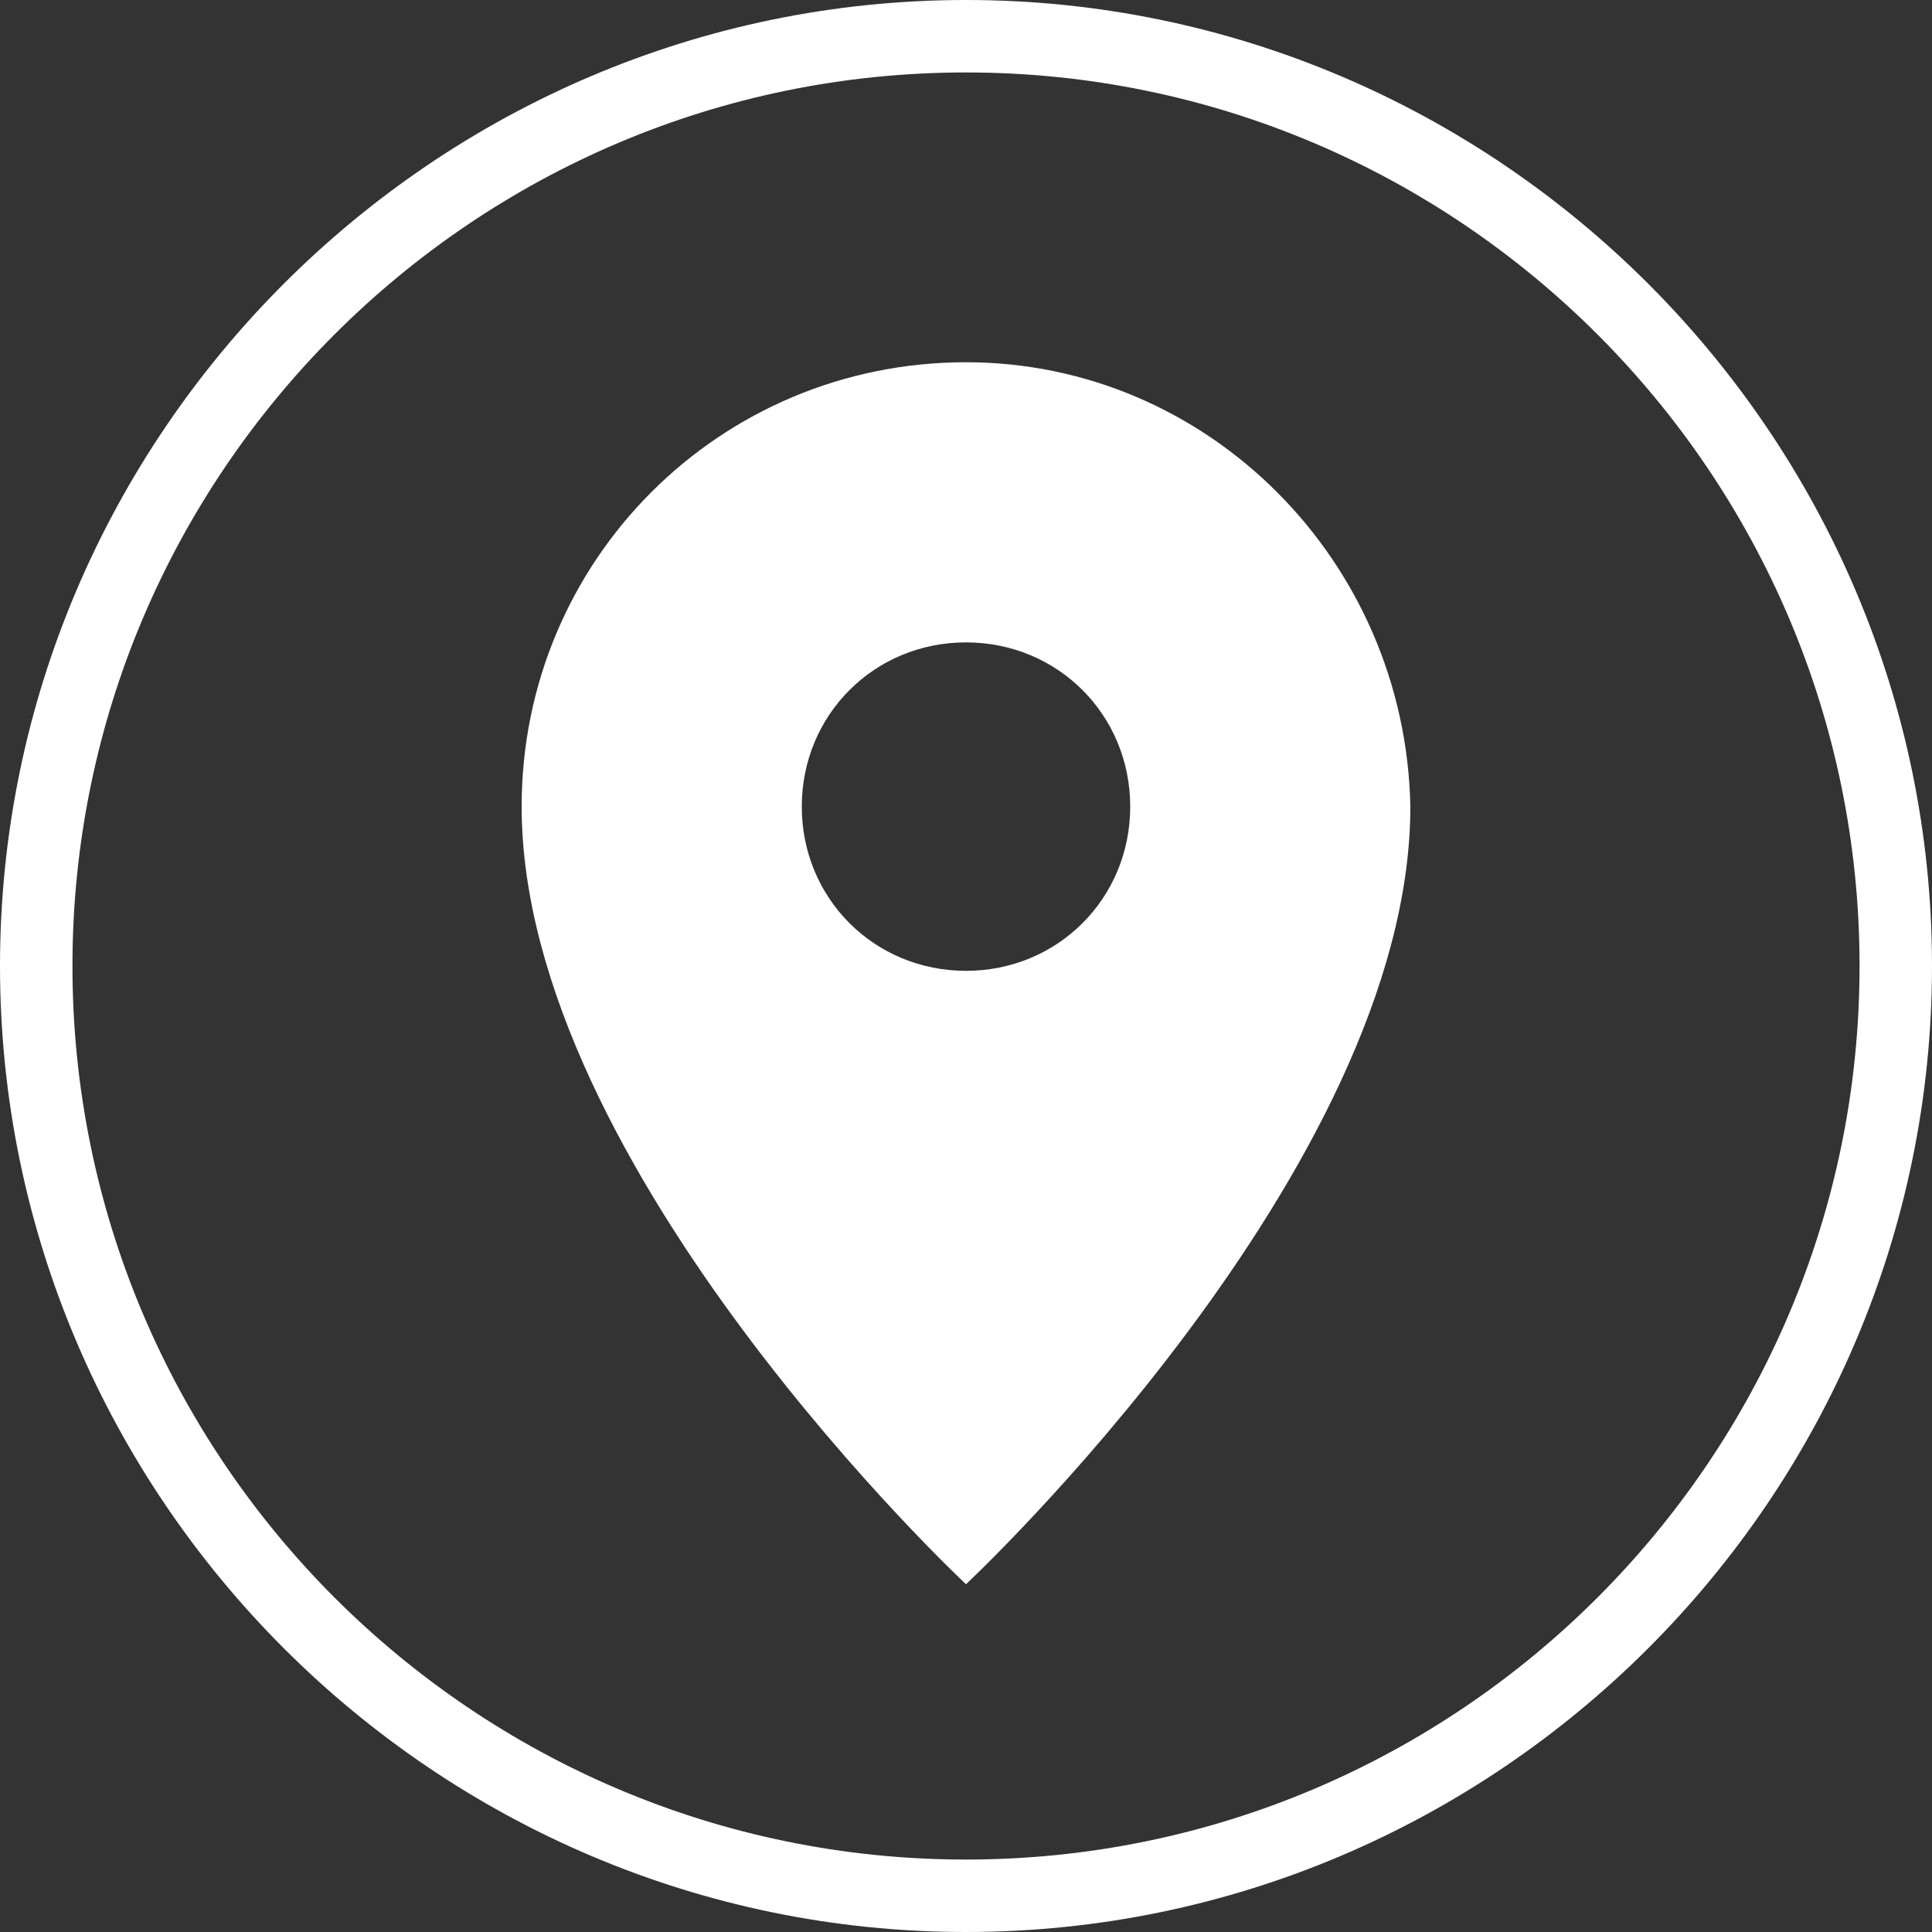
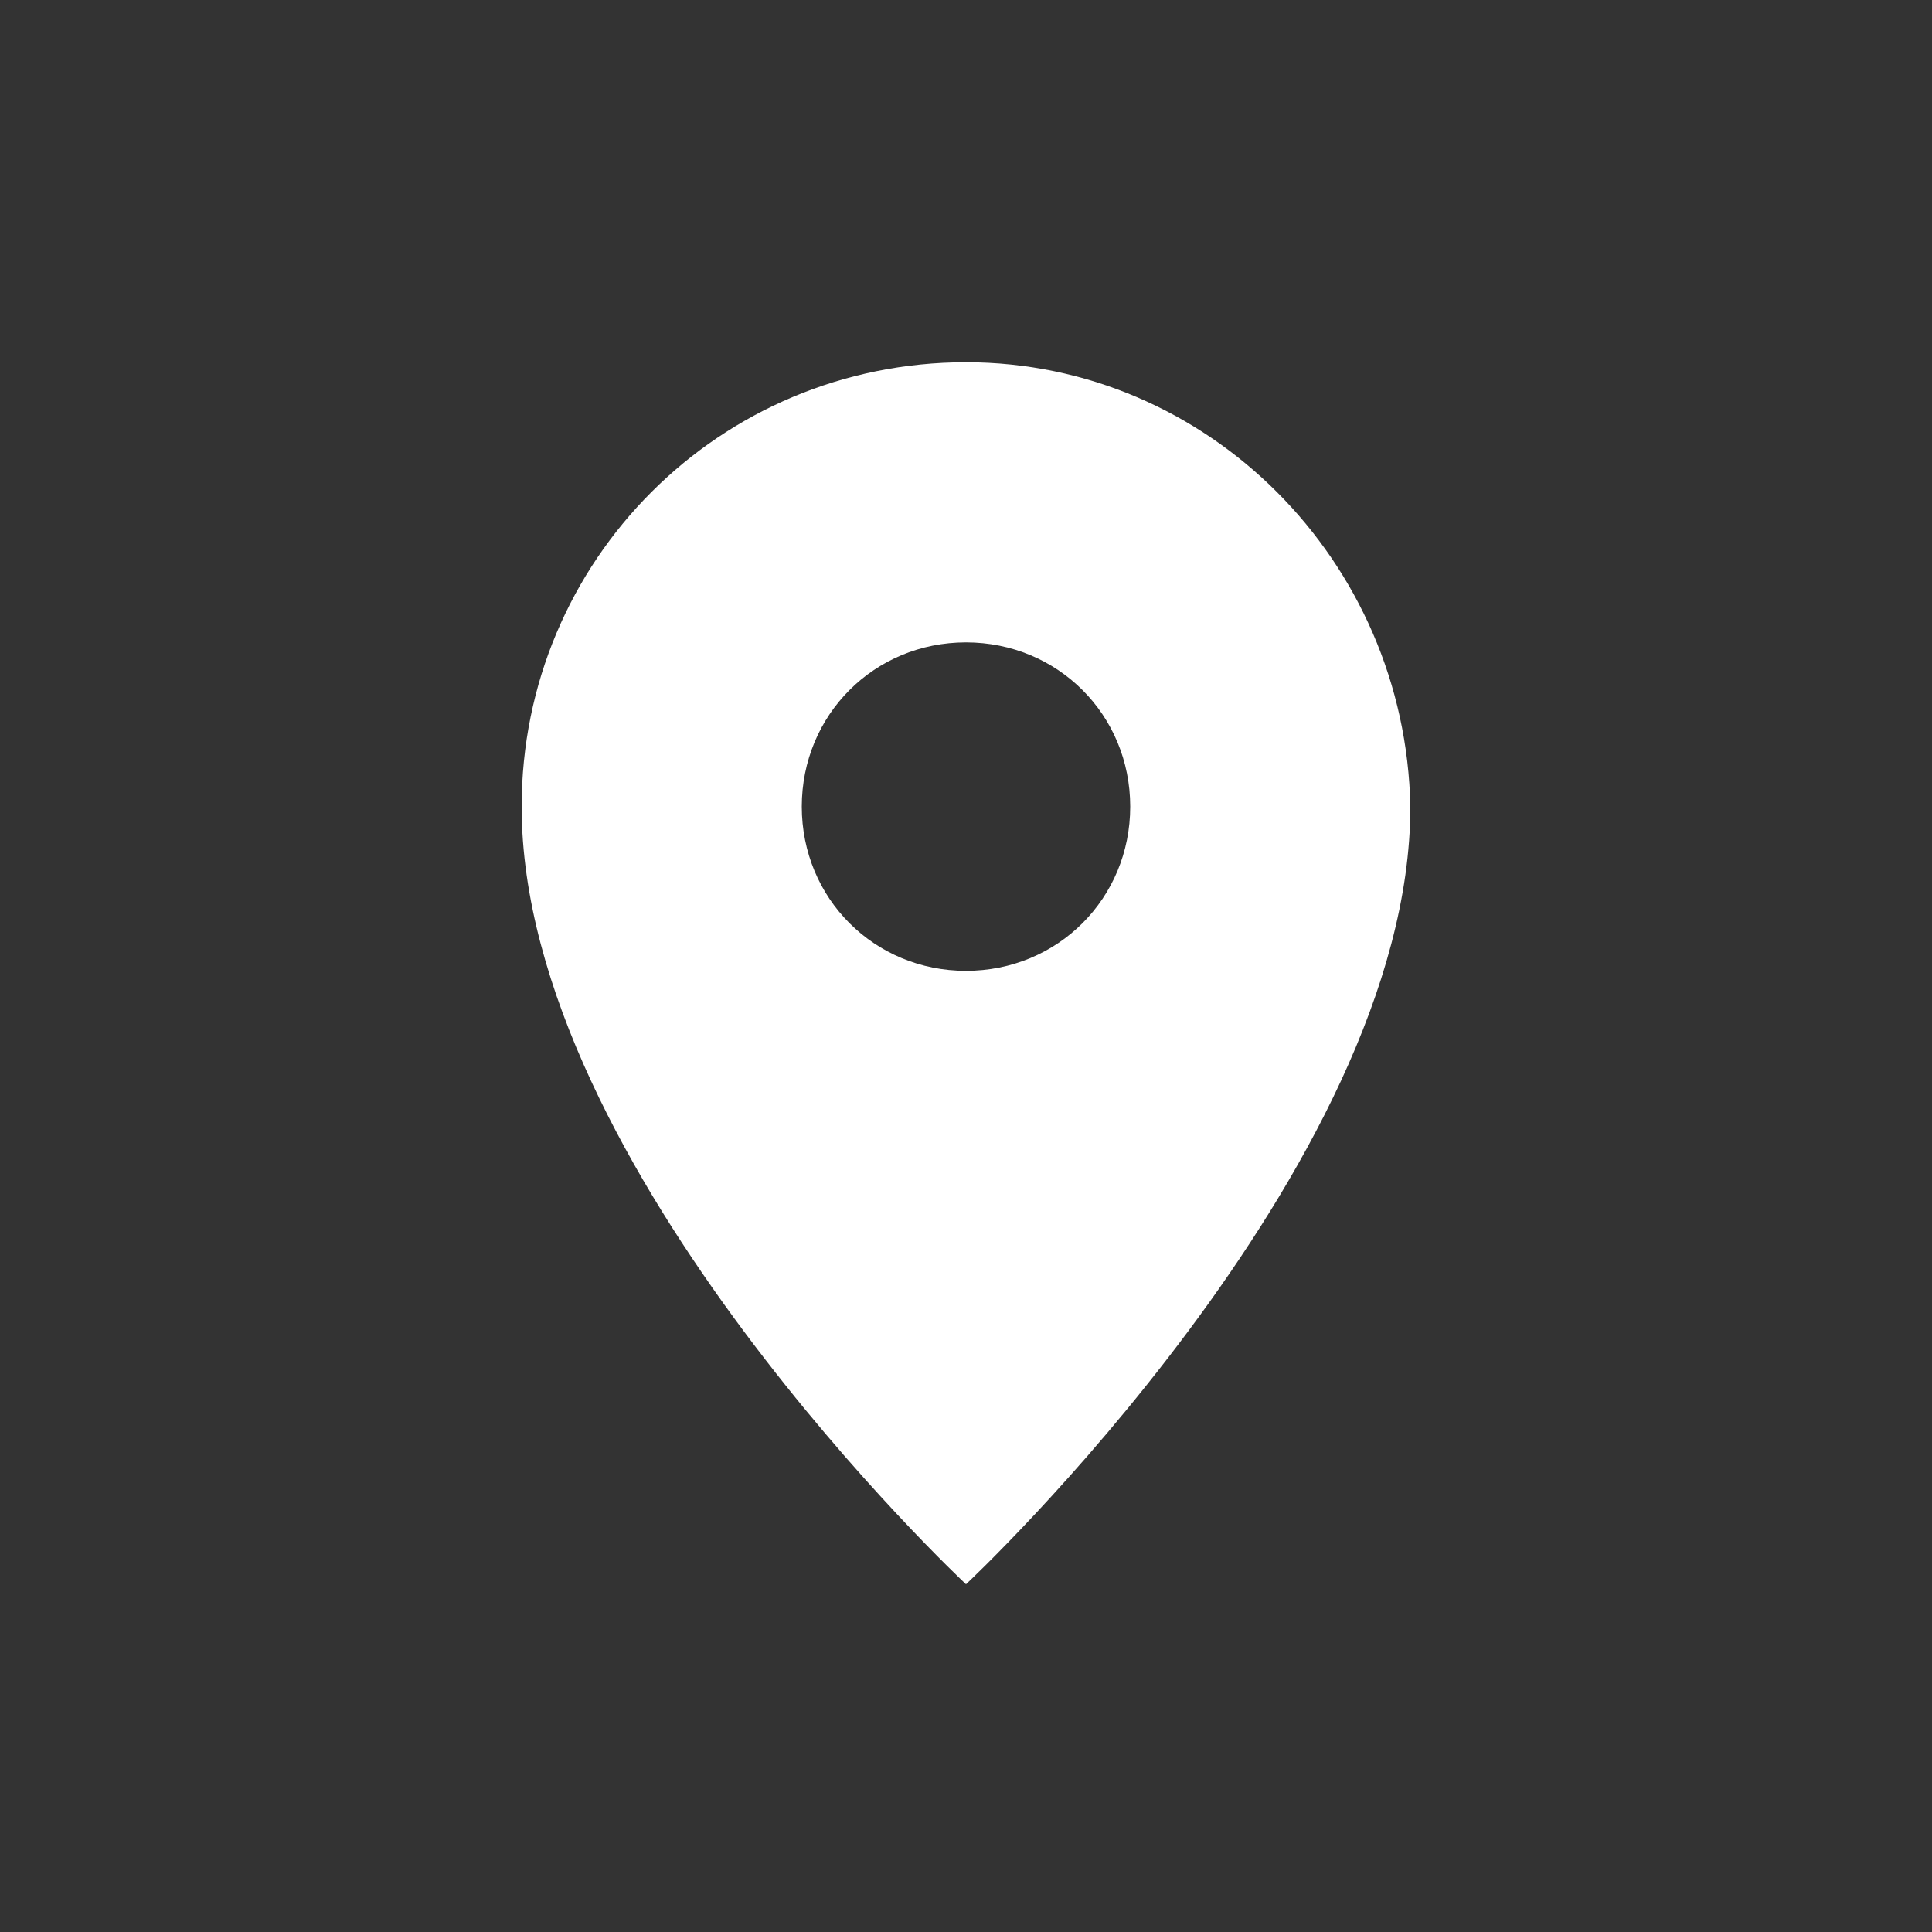
<svg xmlns="http://www.w3.org/2000/svg" version="1.1" id="Layer_1" x="0px" y="0px" viewBox="0 0 40 40" style="enable-background:new 0 0 40 40;" xml:space="preserve">
  <rect x="0" y="0" width="40" height="40" fill="#333333" stroke="none" />
  <style type="text/css">
	.st0{fill:#FFFFFF;}
</style>
  <g>
-     <path class="st0" d="M20,0C9,0,0,9,0,20s9,20,20,20s20-9,20-20S31,0,20,0z M20,38.5C9.8,38.5,1.5,30.2,1.5,20S9.8,1.5,20,1.5   S38.5,9.8,38.5,20C38.5,30.2,30.2,38.5,20,38.5z" />
-     <path class="st0" d="M20,7.5c-5.1,0-9.2,4.1-9.2,9.2c0,7.5,9.2,16.1,9.2,16.1s9.2-8.6,9.2-16.1C29.1,11.6,25,7.5,20,7.5z M20,20.1   c-1.9,0-3.4-1.5-3.4-3.4s1.5-3.4,3.4-3.4c1.9,0,3.4,1.5,3.4,3.4C23.4,18.6,21.9,20.1,20,20.1z" />
+     <path class="st0" d="M20,7.5c-5.1,0-9.2,4.1-9.2,9.2c0,7.5,9.2,16.1,9.2,16.1s9.2-8.6,9.2-16.1C29.1,11.6,25,7.5,20,7.5M20,20.1   c-1.9,0-3.4-1.5-3.4-3.4s1.5-3.4,3.4-3.4c1.9,0,3.4,1.5,3.4,3.4C23.4,18.6,21.9,20.1,20,20.1z" />
  </g>
</svg>